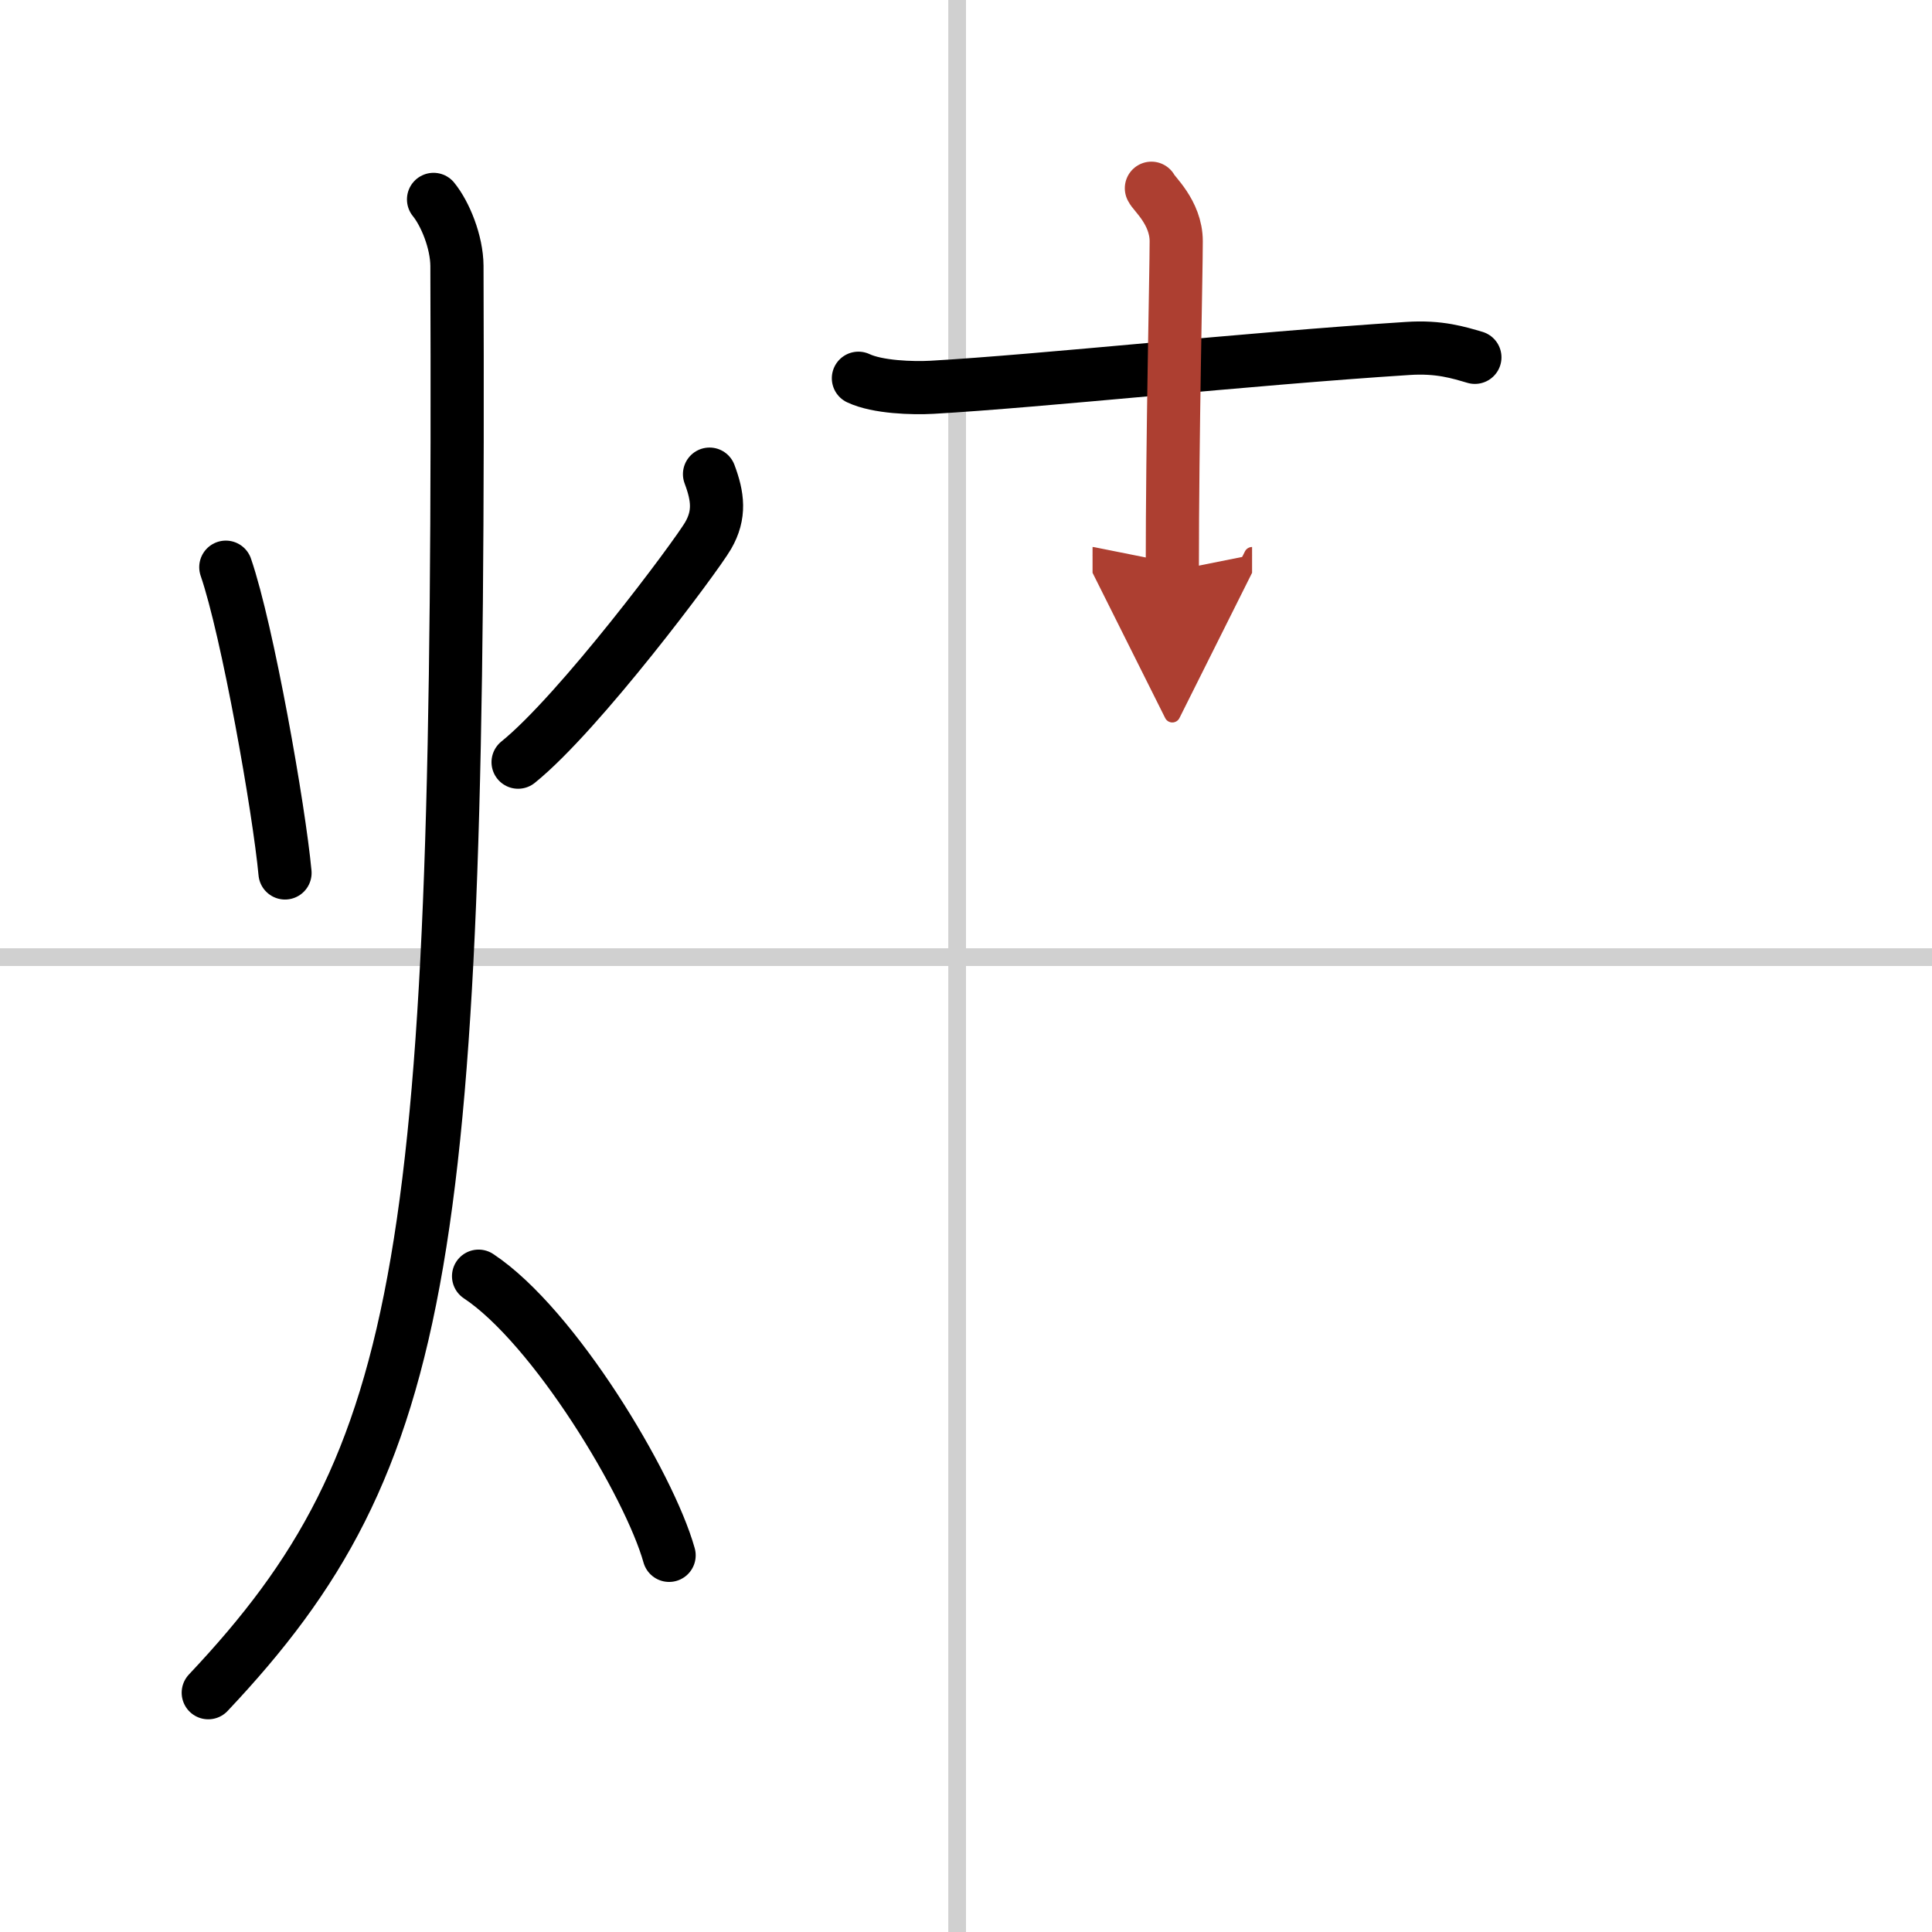
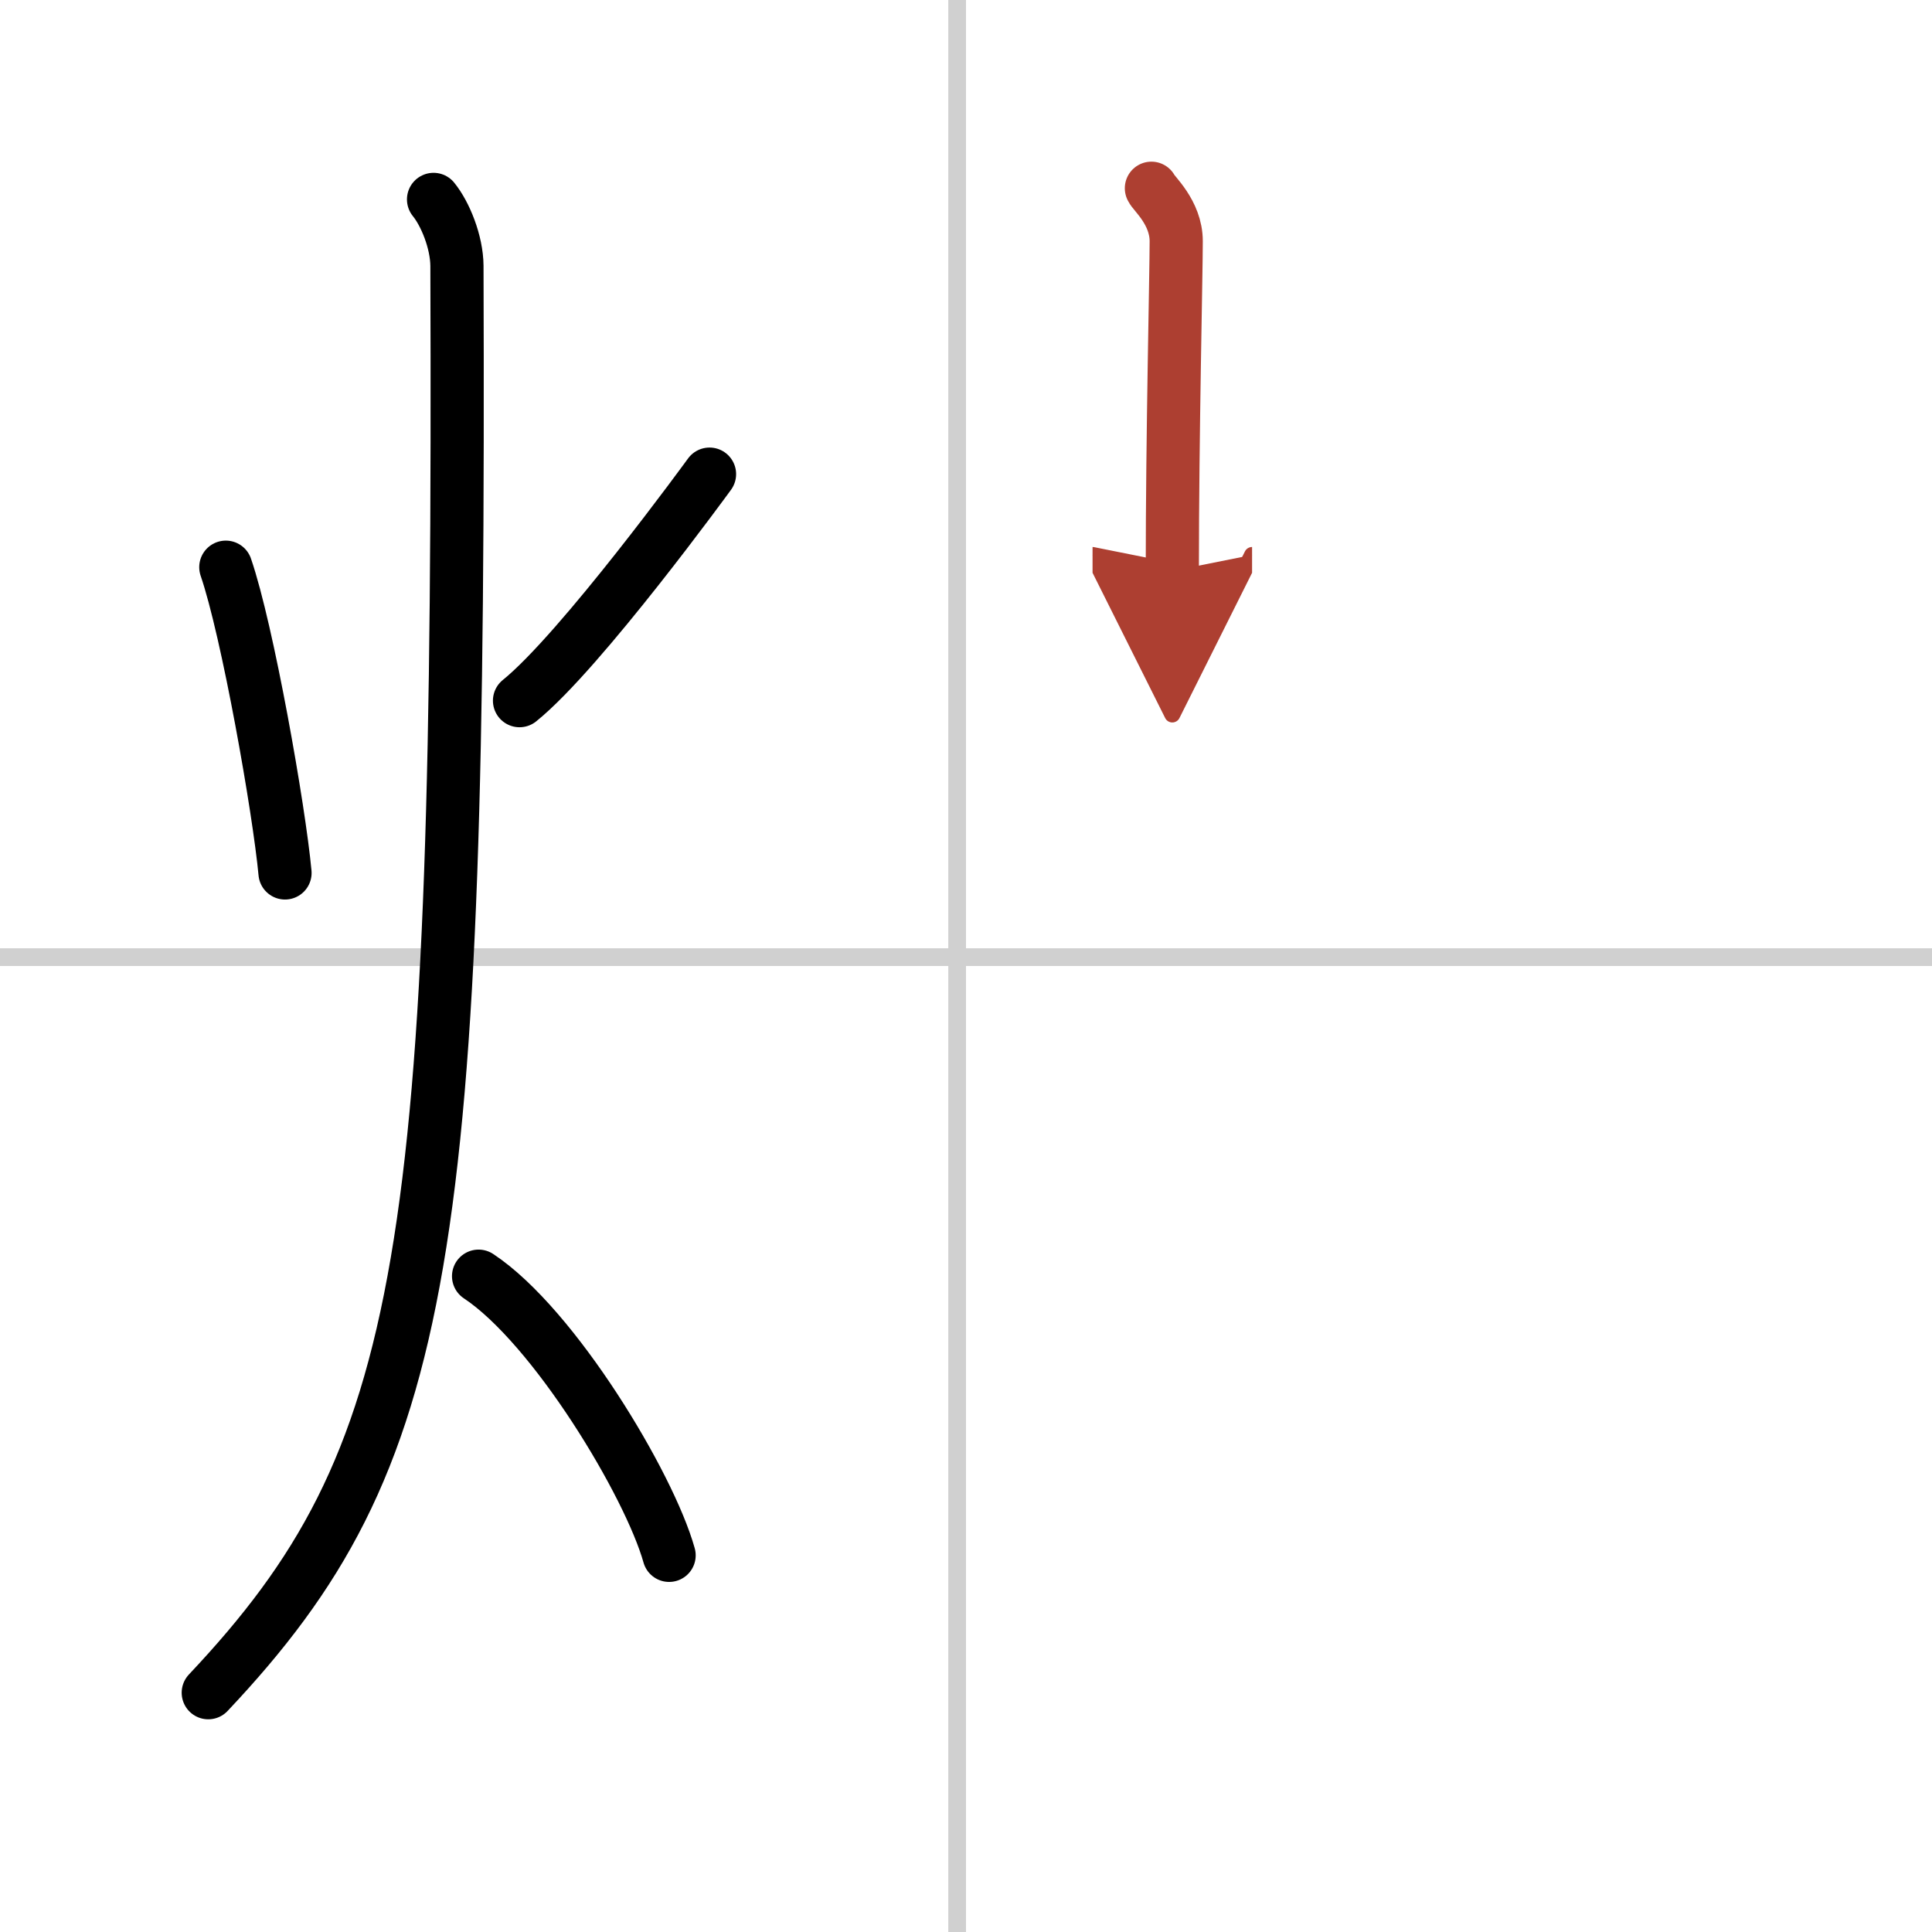
<svg xmlns="http://www.w3.org/2000/svg" width="400" height="400" viewBox="0 0 109 109">
  <defs>
    <marker id="a" markerWidth="4" orient="auto" refX="1" refY="5" viewBox="0 0 10 10">
      <polyline points="0 0 10 5 0 10 1 5" fill="#ad3f31" stroke="#ad3f31" />
    </marker>
  </defs>
  <g fill="none" stroke="#000" stroke-linecap="round" stroke-linejoin="round" stroke-width="3">
    <rect width="100%" height="100%" fill="#fff" stroke="#fff" />
    <line x1="54" x2="54" y2="109" stroke="#d0d0d0" stroke-width="1" />
    <line x2="109" y1="54" y2="54" stroke="#d0d0d0" stroke-width="1" />
    <path d="m12.74 32c1.23 3.57 3.01 13.68 3.34 17.25" />
-     <path d="m40.03 26.75c0.47 1.25 0.61 2.28-0.08 3.47s-7.27 10-10.72 12.78" />
+     <path d="m40.03 26.75s-7.27 10-10.72 12.78" />
    <path d="m24.46 11.25c0.66 0.81 1.31 2.4 1.32 3.75 0.19 55.81-1.53 67.25-14.03 80.5" />
    <path d="m27 72c4.26 2.82 9.63 11.75 10.75 15.75" />
-     <path d="m48.43 21.34c1.08 0.51 3.06 0.57 4.15 0.51 6.17-0.35 17.67-1.6 26.84-2.19 1.8-0.12 2.89 0.24 3.79 0.5" />
    <path d="m64.96 10.62c0.09 0.26 1.4 1.35 1.4 2.99 0 1.85-0.22 10.91-0.22 18.6" marker-end="url(#a)" stroke="#ad3f31" />
  </g>
</svg>